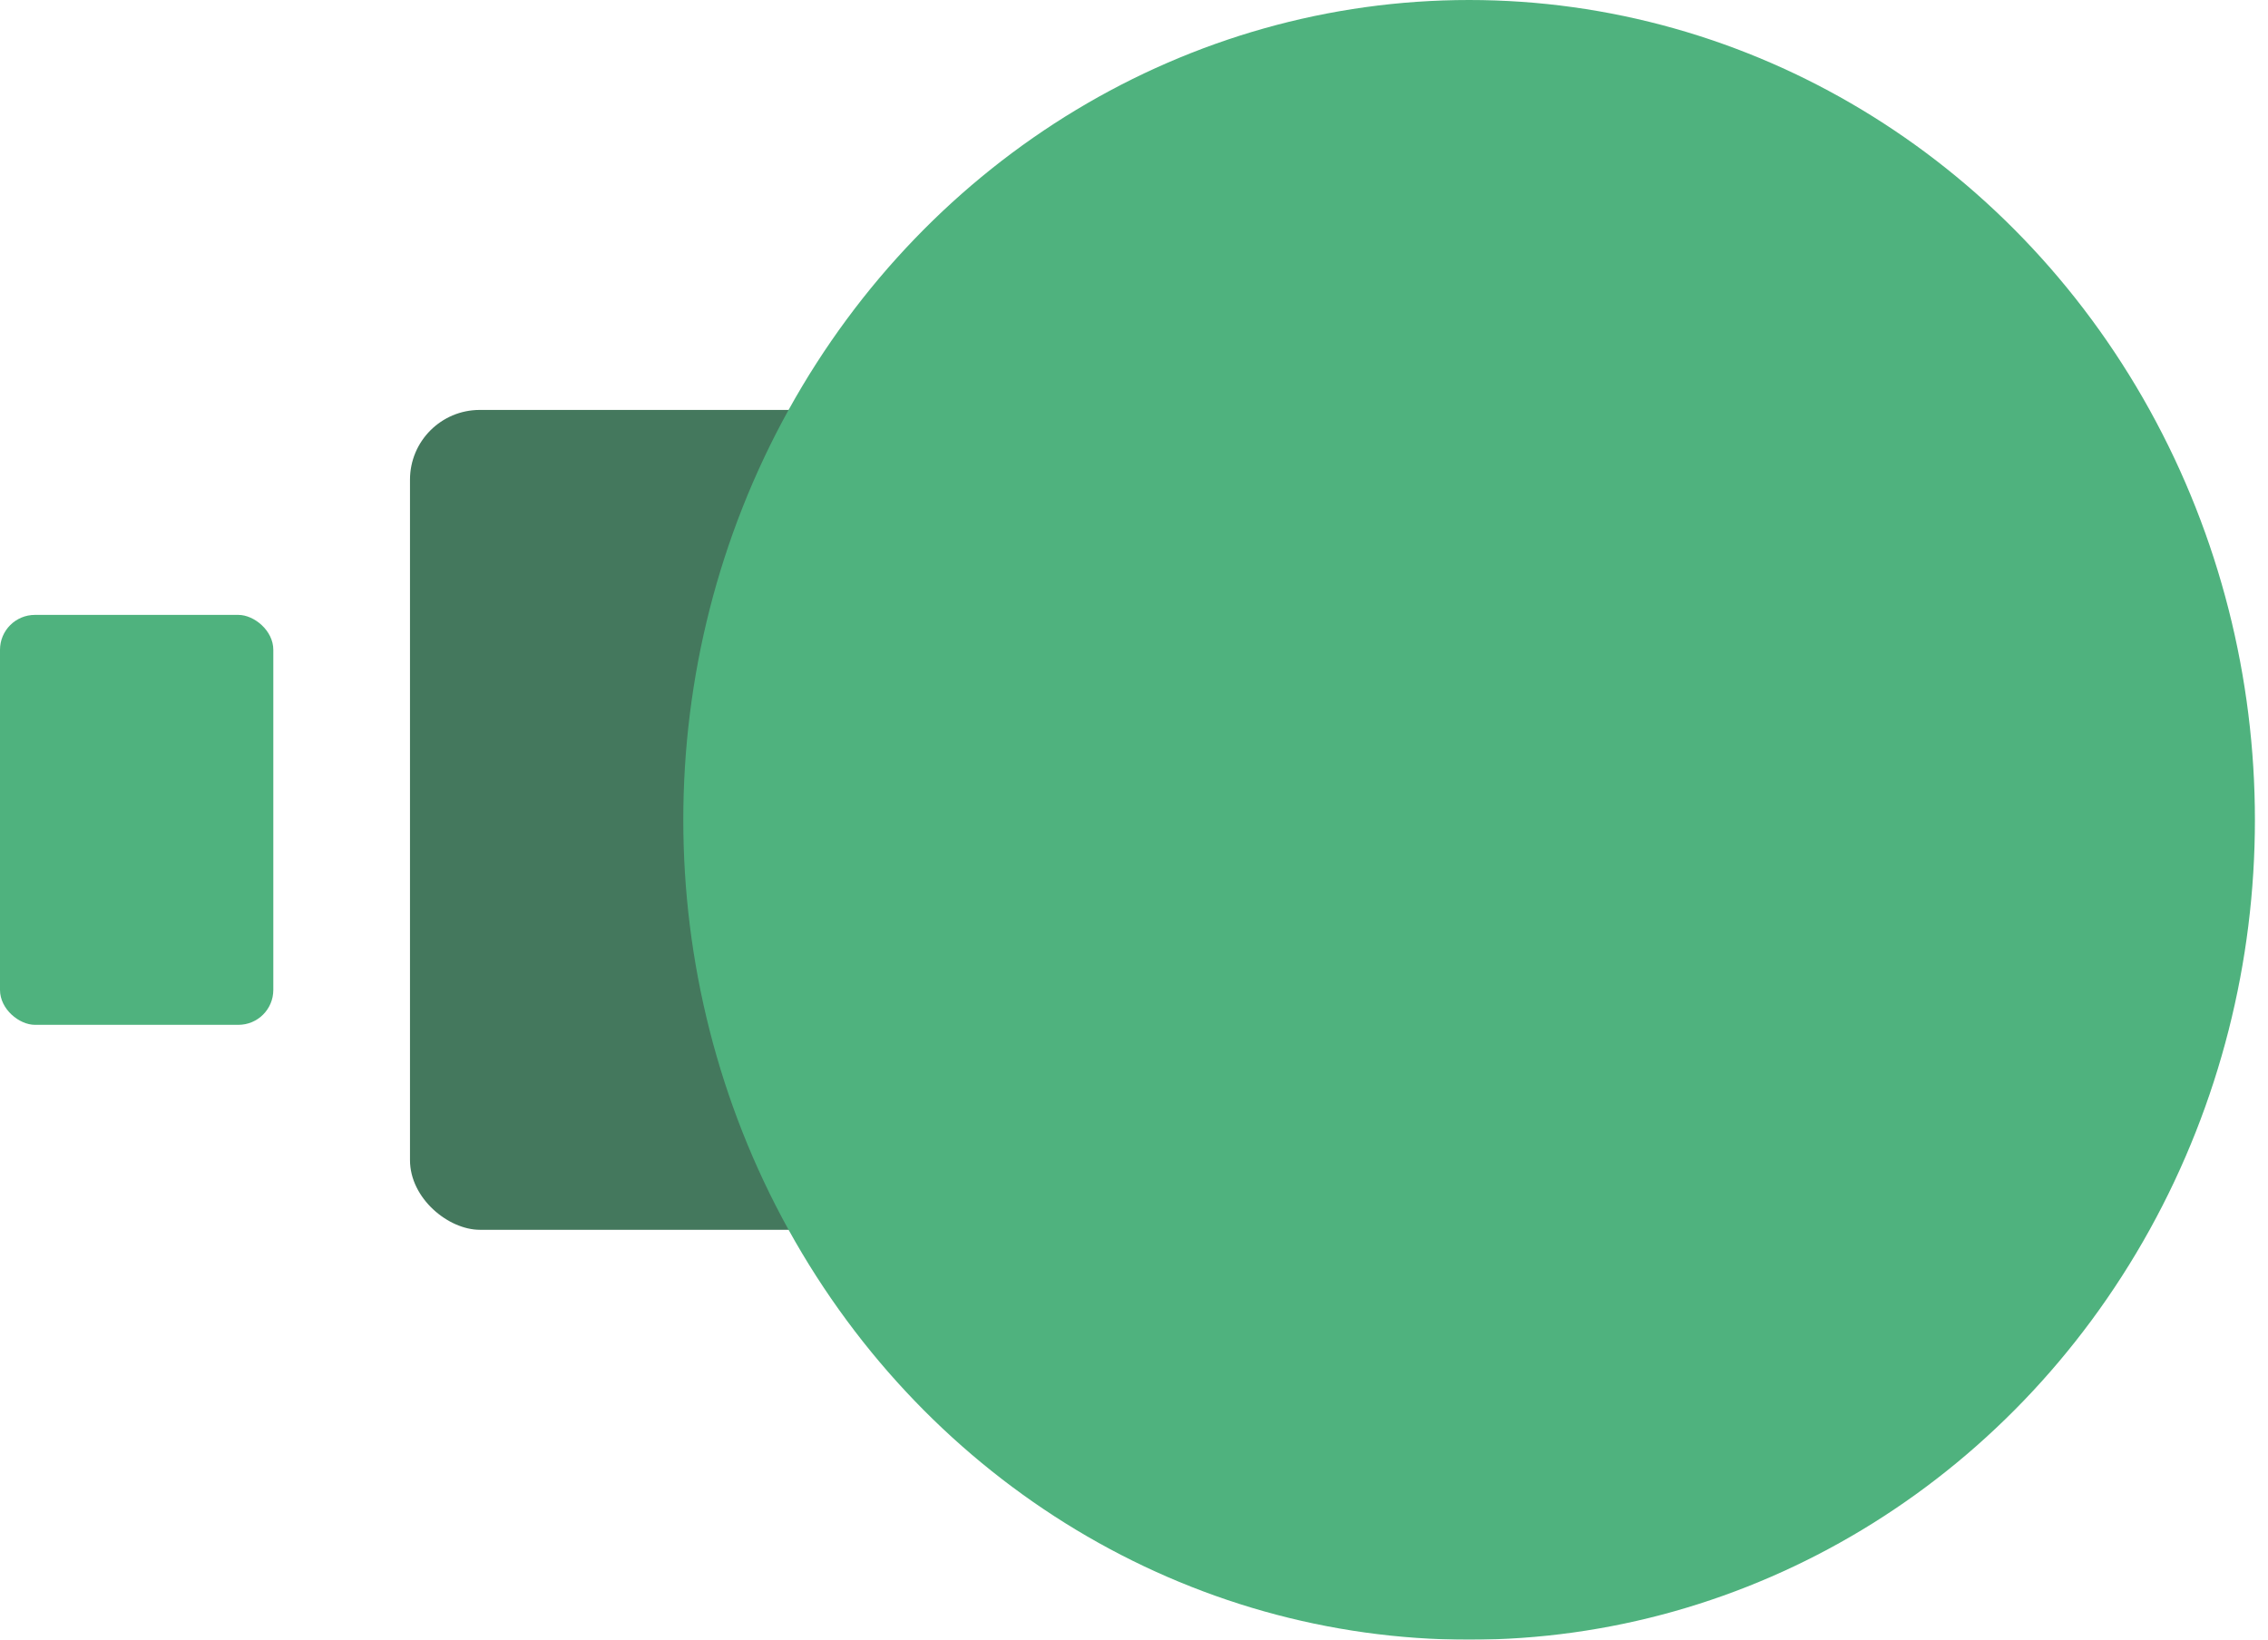
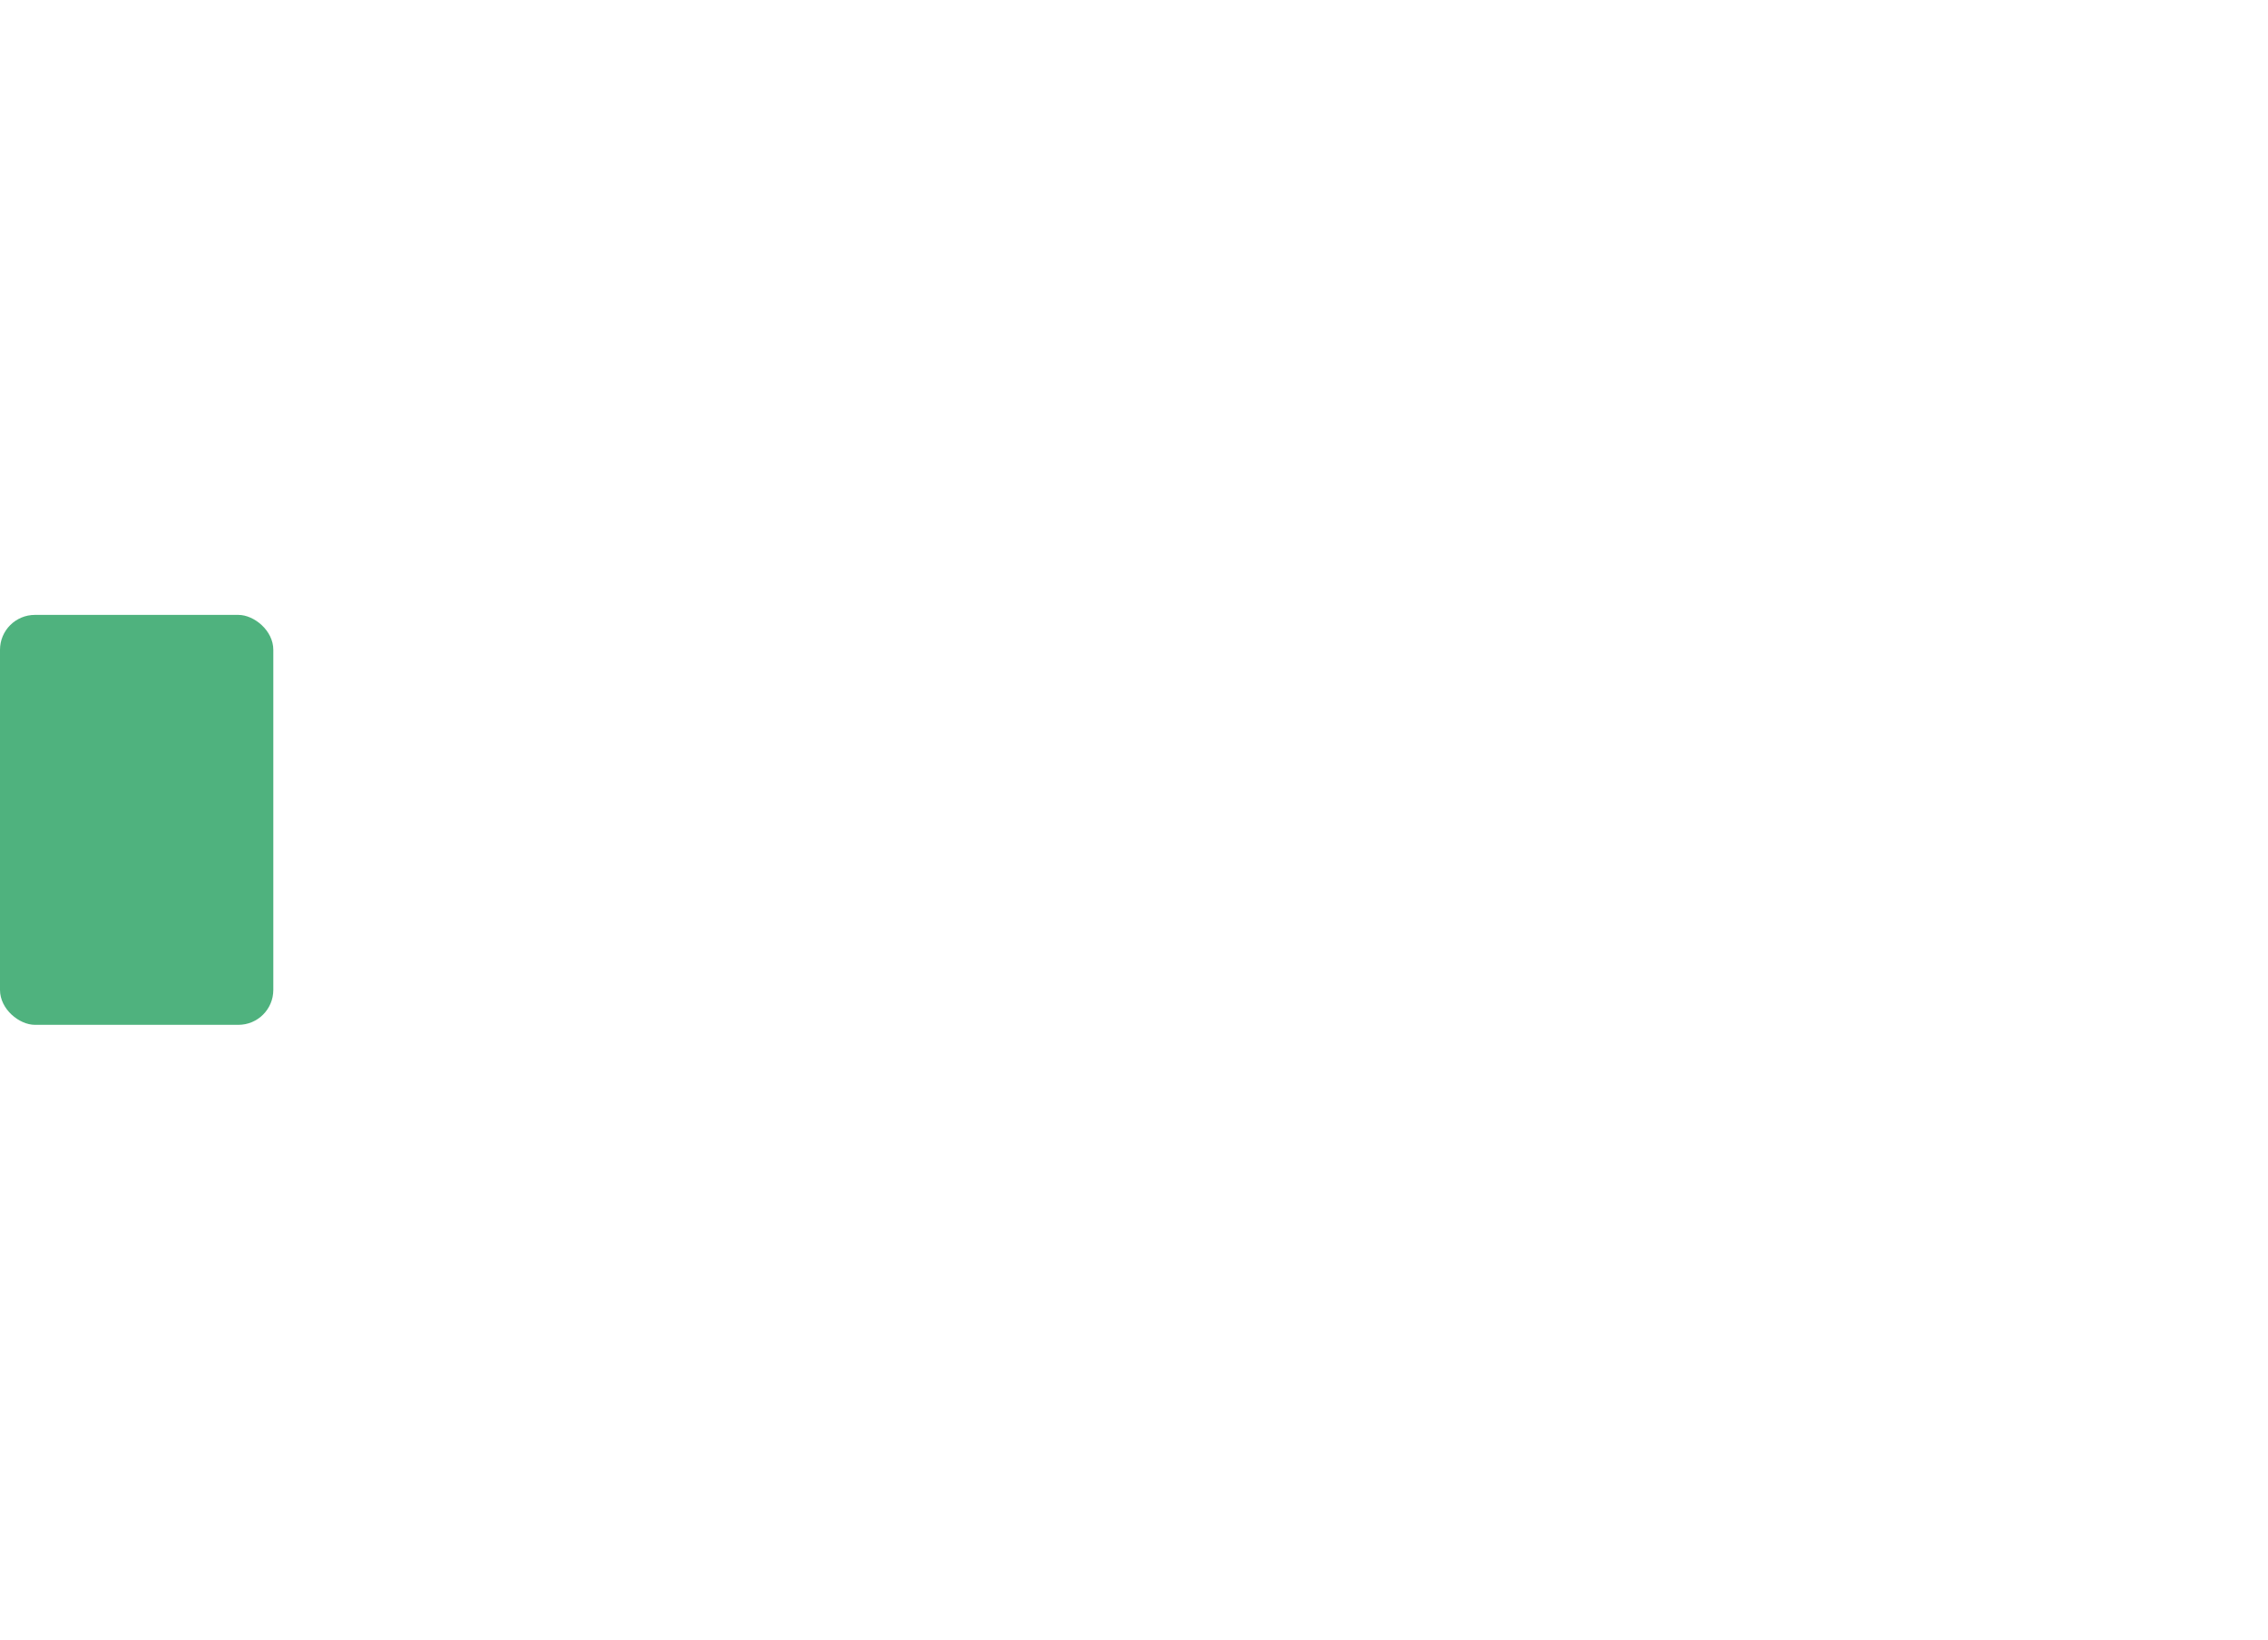
<svg xmlns="http://www.w3.org/2000/svg" width="65" height="47" viewBox="0 0 65 47" fill="none">
  <g opacity="0.8">
-     <rect width="23.5" height="15.667" rx="2" transform="matrix(0 -1 -1 0 27.417 35.25)" fill="#155634" />
-     <ellipse rx="23.5" ry="22.521" transform="matrix(0 -1 -1 0 42.104 23.5)" fill="#239F5E" />
    <rect width="11.75" height="7.833" rx="1" transform="matrix(0 -1 -1 0 7.833 29.375)" fill="#239F5E" />
  </g>
</svg>